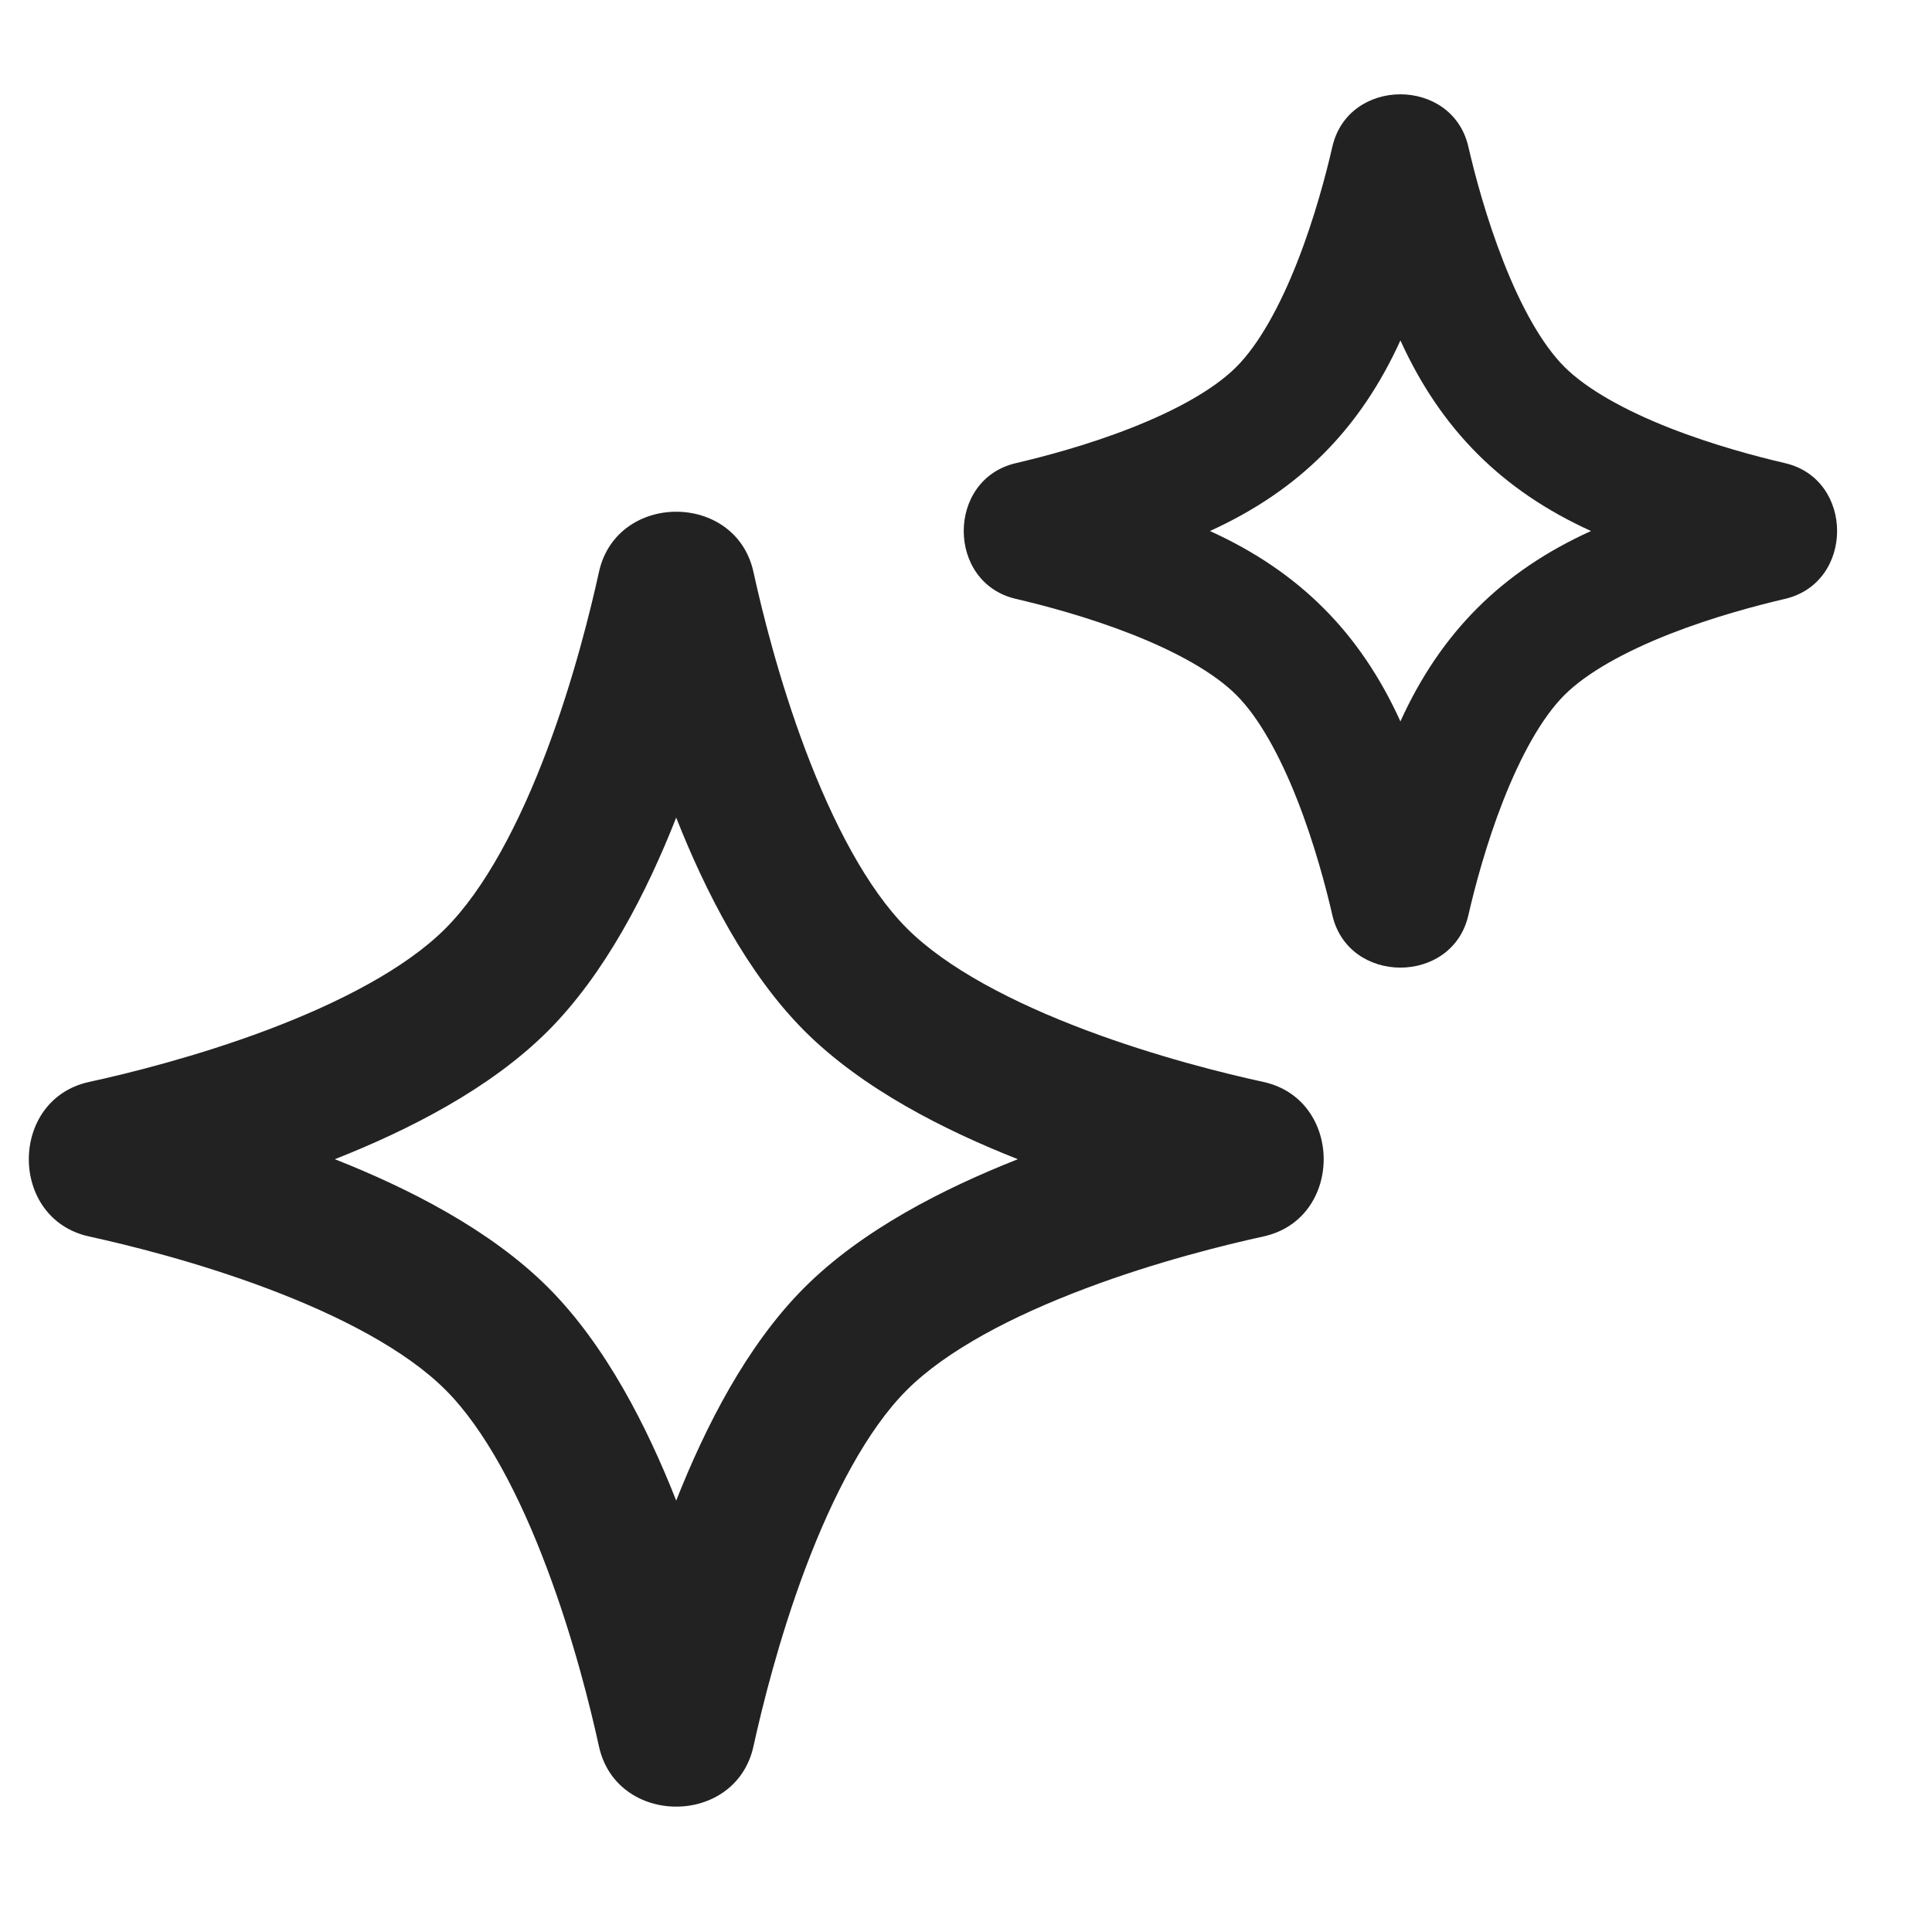
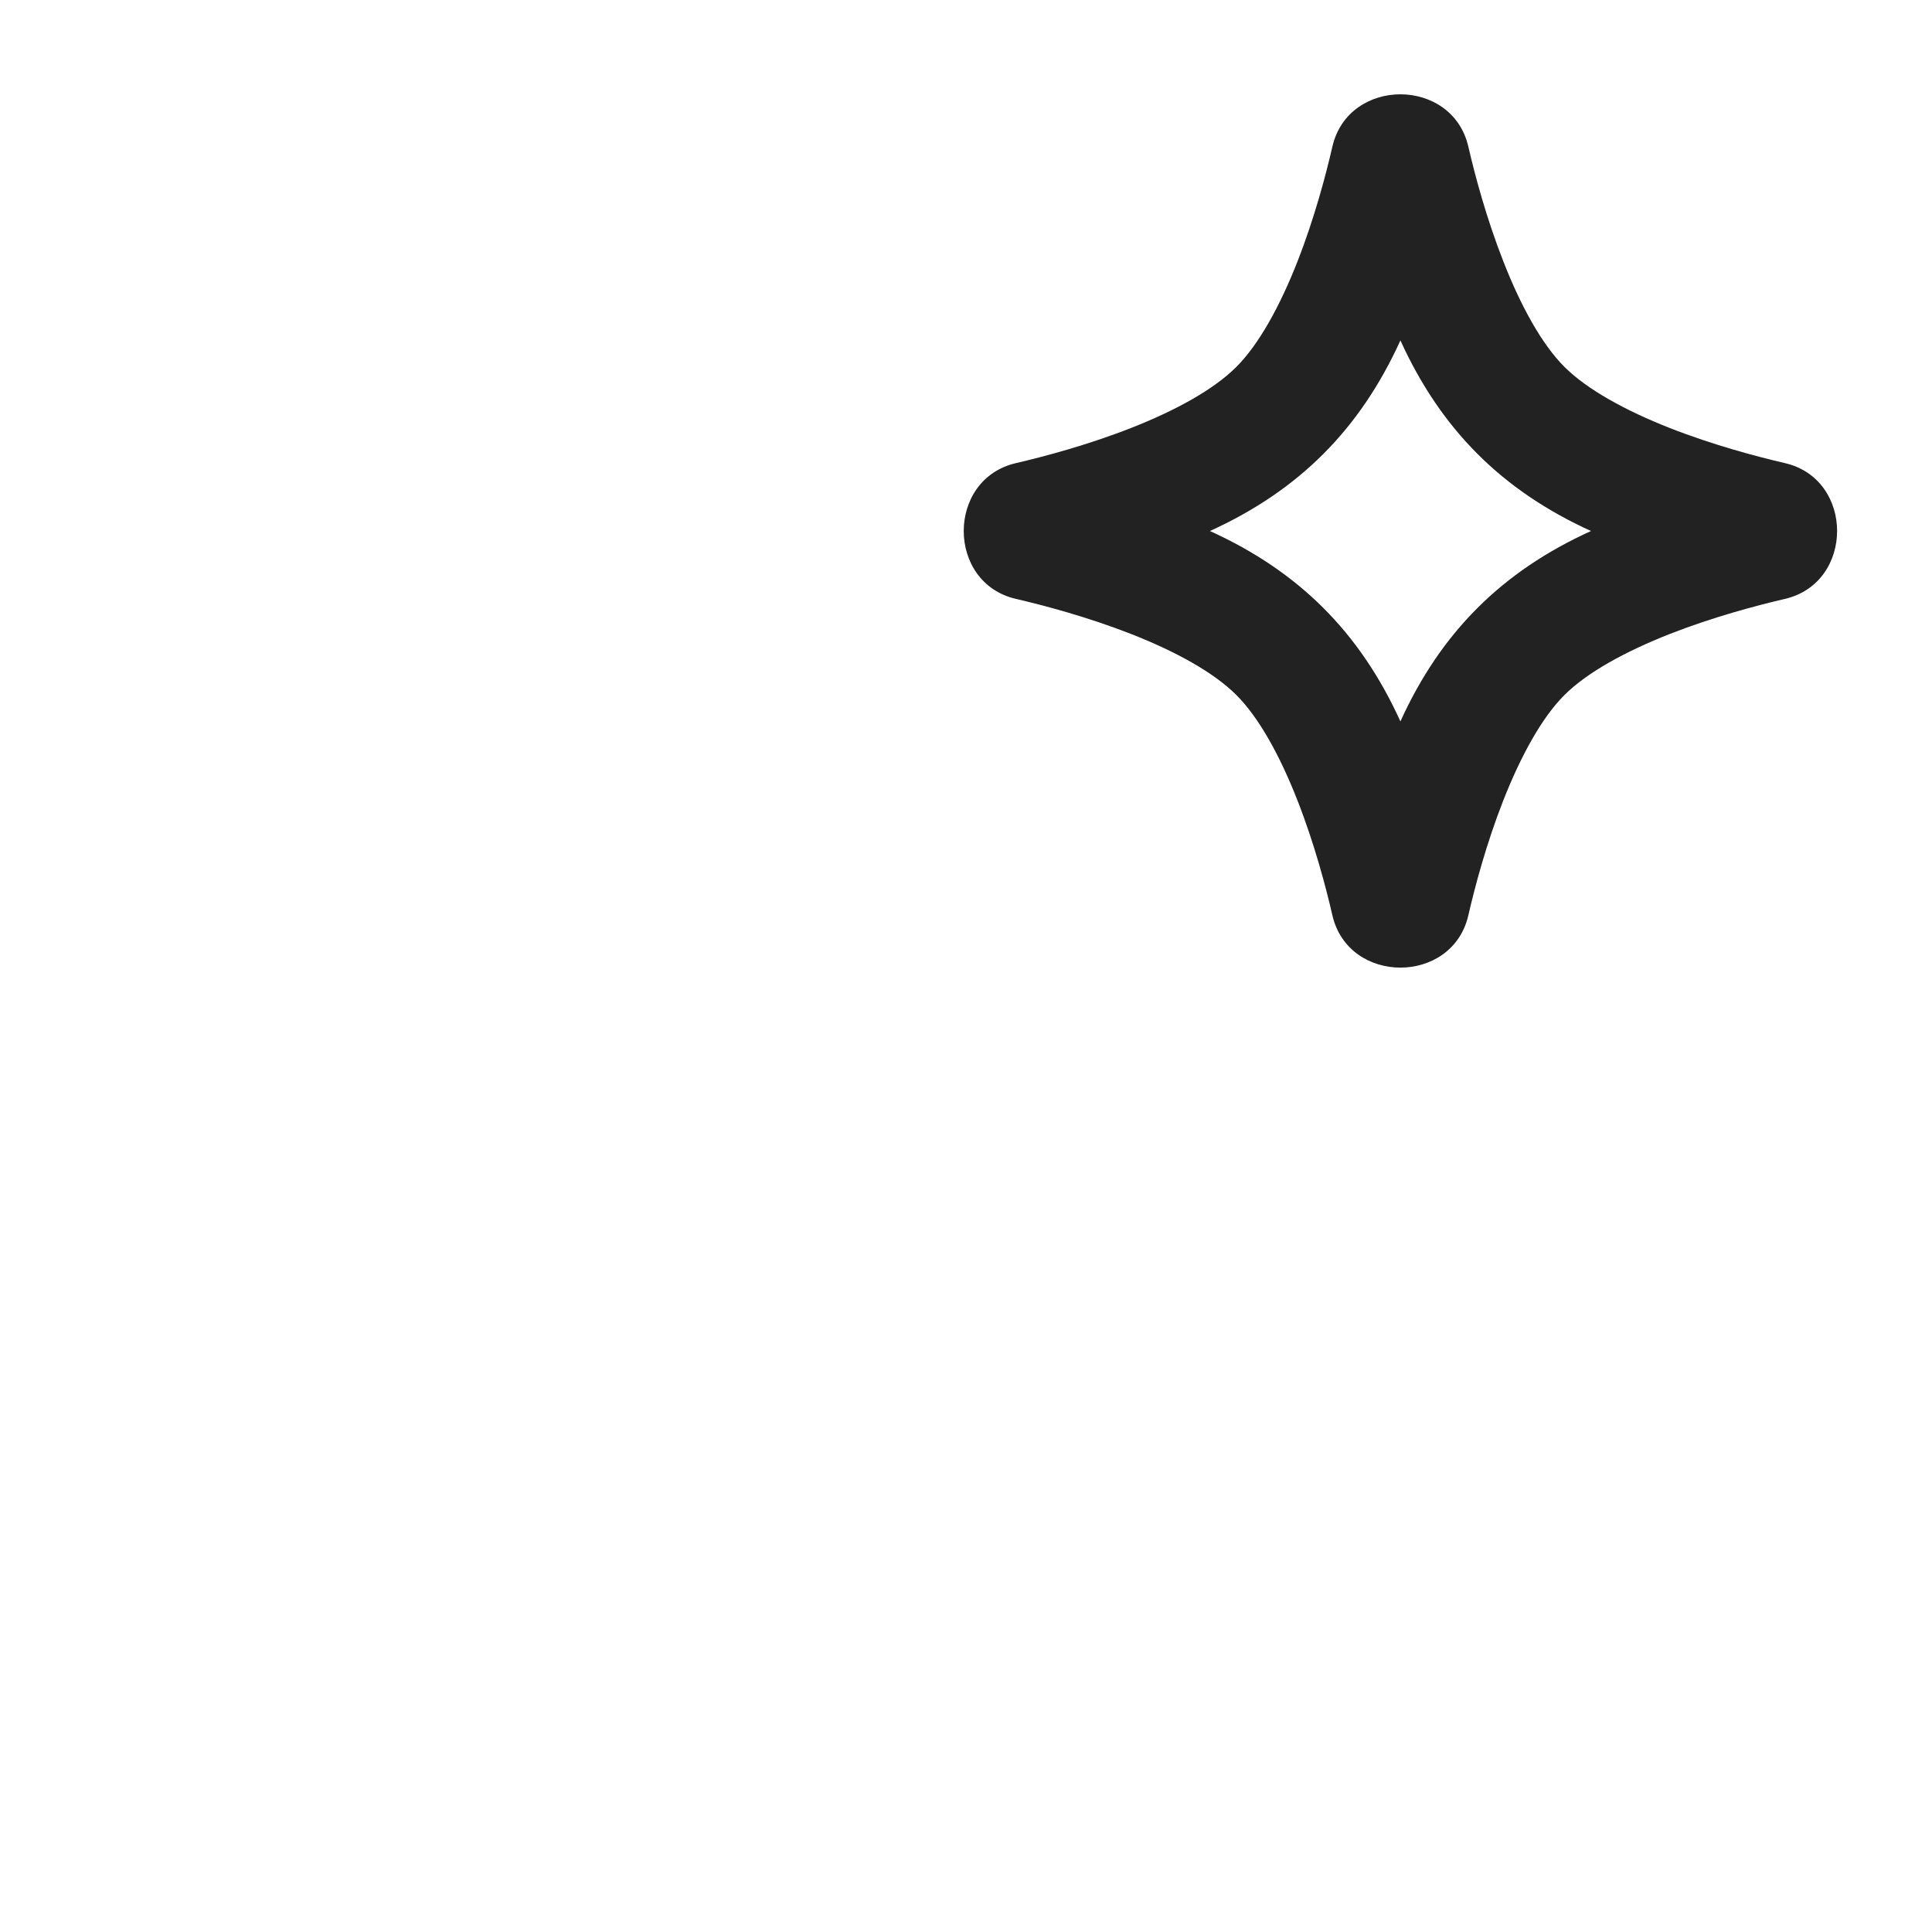
<svg xmlns="http://www.w3.org/2000/svg" width="20" height="20" viewBox="0 0 20 20" fill="none">
  <path fill-rule="evenodd" clip-rule="evenodd" d="M15.2 1.517C15.033 0.796 13.96 0.796 13.793 1.517C13.726 1.809 13.607 2.259 13.431 2.708C13.249 3.171 13.032 3.565 12.797 3.8C12.563 4.033 12.169 4.25 11.707 4.431C11.259 4.607 10.809 4.726 10.518 4.794C9.796 4.96 9.796 6.034 10.518 6.2C10.81 6.268 11.26 6.387 11.709 6.563C12.171 6.744 12.565 6.961 12.799 7.195C13.033 7.429 13.25 7.823 13.431 8.285C13.607 8.734 13.726 9.184 13.793 9.476C13.96 10.197 15.034 10.197 15.2 9.476C15.267 9.184 15.386 8.734 15.562 8.286C15.744 7.824 15.96 7.43 16.194 7.196C16.428 6.962 16.823 6.745 17.285 6.563C17.734 6.387 18.185 6.268 18.476 6.2C19.198 6.034 19.198 4.96 18.477 4.794C18.185 4.726 17.735 4.607 17.286 4.431C16.824 4.249 16.43 4.032 16.195 3.798C15.961 3.564 15.744 3.17 15.563 2.707C15.387 2.259 15.267 1.809 15.2 1.517ZM14.497 3.524C14.916 4.445 15.548 5.078 16.47 5.497C15.548 5.915 14.915 6.547 14.497 7.468C14.079 6.547 13.446 5.915 12.525 5.497C13.447 5.078 14.078 4.445 14.497 3.524Z" fill="#222222" />
-   <path fill-rule="evenodd" clip-rule="evenodd" d="M7.8 5.922C7.618 5.089 6.382 5.089 6.2 5.923C6.113 6.319 5.938 7.033 5.662 7.766C5.379 8.517 5.021 9.202 4.61 9.613C4.199 10.024 3.515 10.38 2.764 10.663C2.032 10.938 1.32 11.114 0.923 11.2C0.09 11.382 0.09 12.619 0.923 12.8C1.32 12.887 2.033 13.062 2.766 13.338C3.517 13.62 4.201 13.977 4.612 14.388C5.023 14.799 5.38 15.483 5.662 16.235C5.938 16.967 6.113 17.68 6.2 18.077C6.381 18.91 7.618 18.911 7.8 18.077C7.887 17.681 8.062 16.968 8.337 16.236C8.62 15.485 8.976 14.801 9.387 14.39C9.798 13.979 10.483 13.622 11.235 13.339C11.968 13.062 12.681 12.887 13.078 12.8C13.911 12.619 13.911 11.382 13.078 11.2C12.682 11.114 11.969 10.938 11.236 10.662C10.485 10.379 9.8 10.022 9.389 9.611C8.978 9.2 8.621 8.515 8.338 7.764C8.062 7.032 7.887 6.319 7.8 5.922ZM5.67 10.675C6.268 10.077 6.698 9.23 7 8.464C7.302 9.229 7.732 10.075 8.328 10.672C8.925 11.269 9.771 11.698 10.537 12C9.771 12.302 8.923 12.732 8.326 13.33C7.73 13.926 7.302 14.77 7 15.534C6.699 14.77 6.27 13.924 5.673 13.327C5.076 12.731 4.231 12.302 3.466 12C4.23 11.699 5.074 11.27 5.67 10.675Z" fill="#222222" />
</svg>